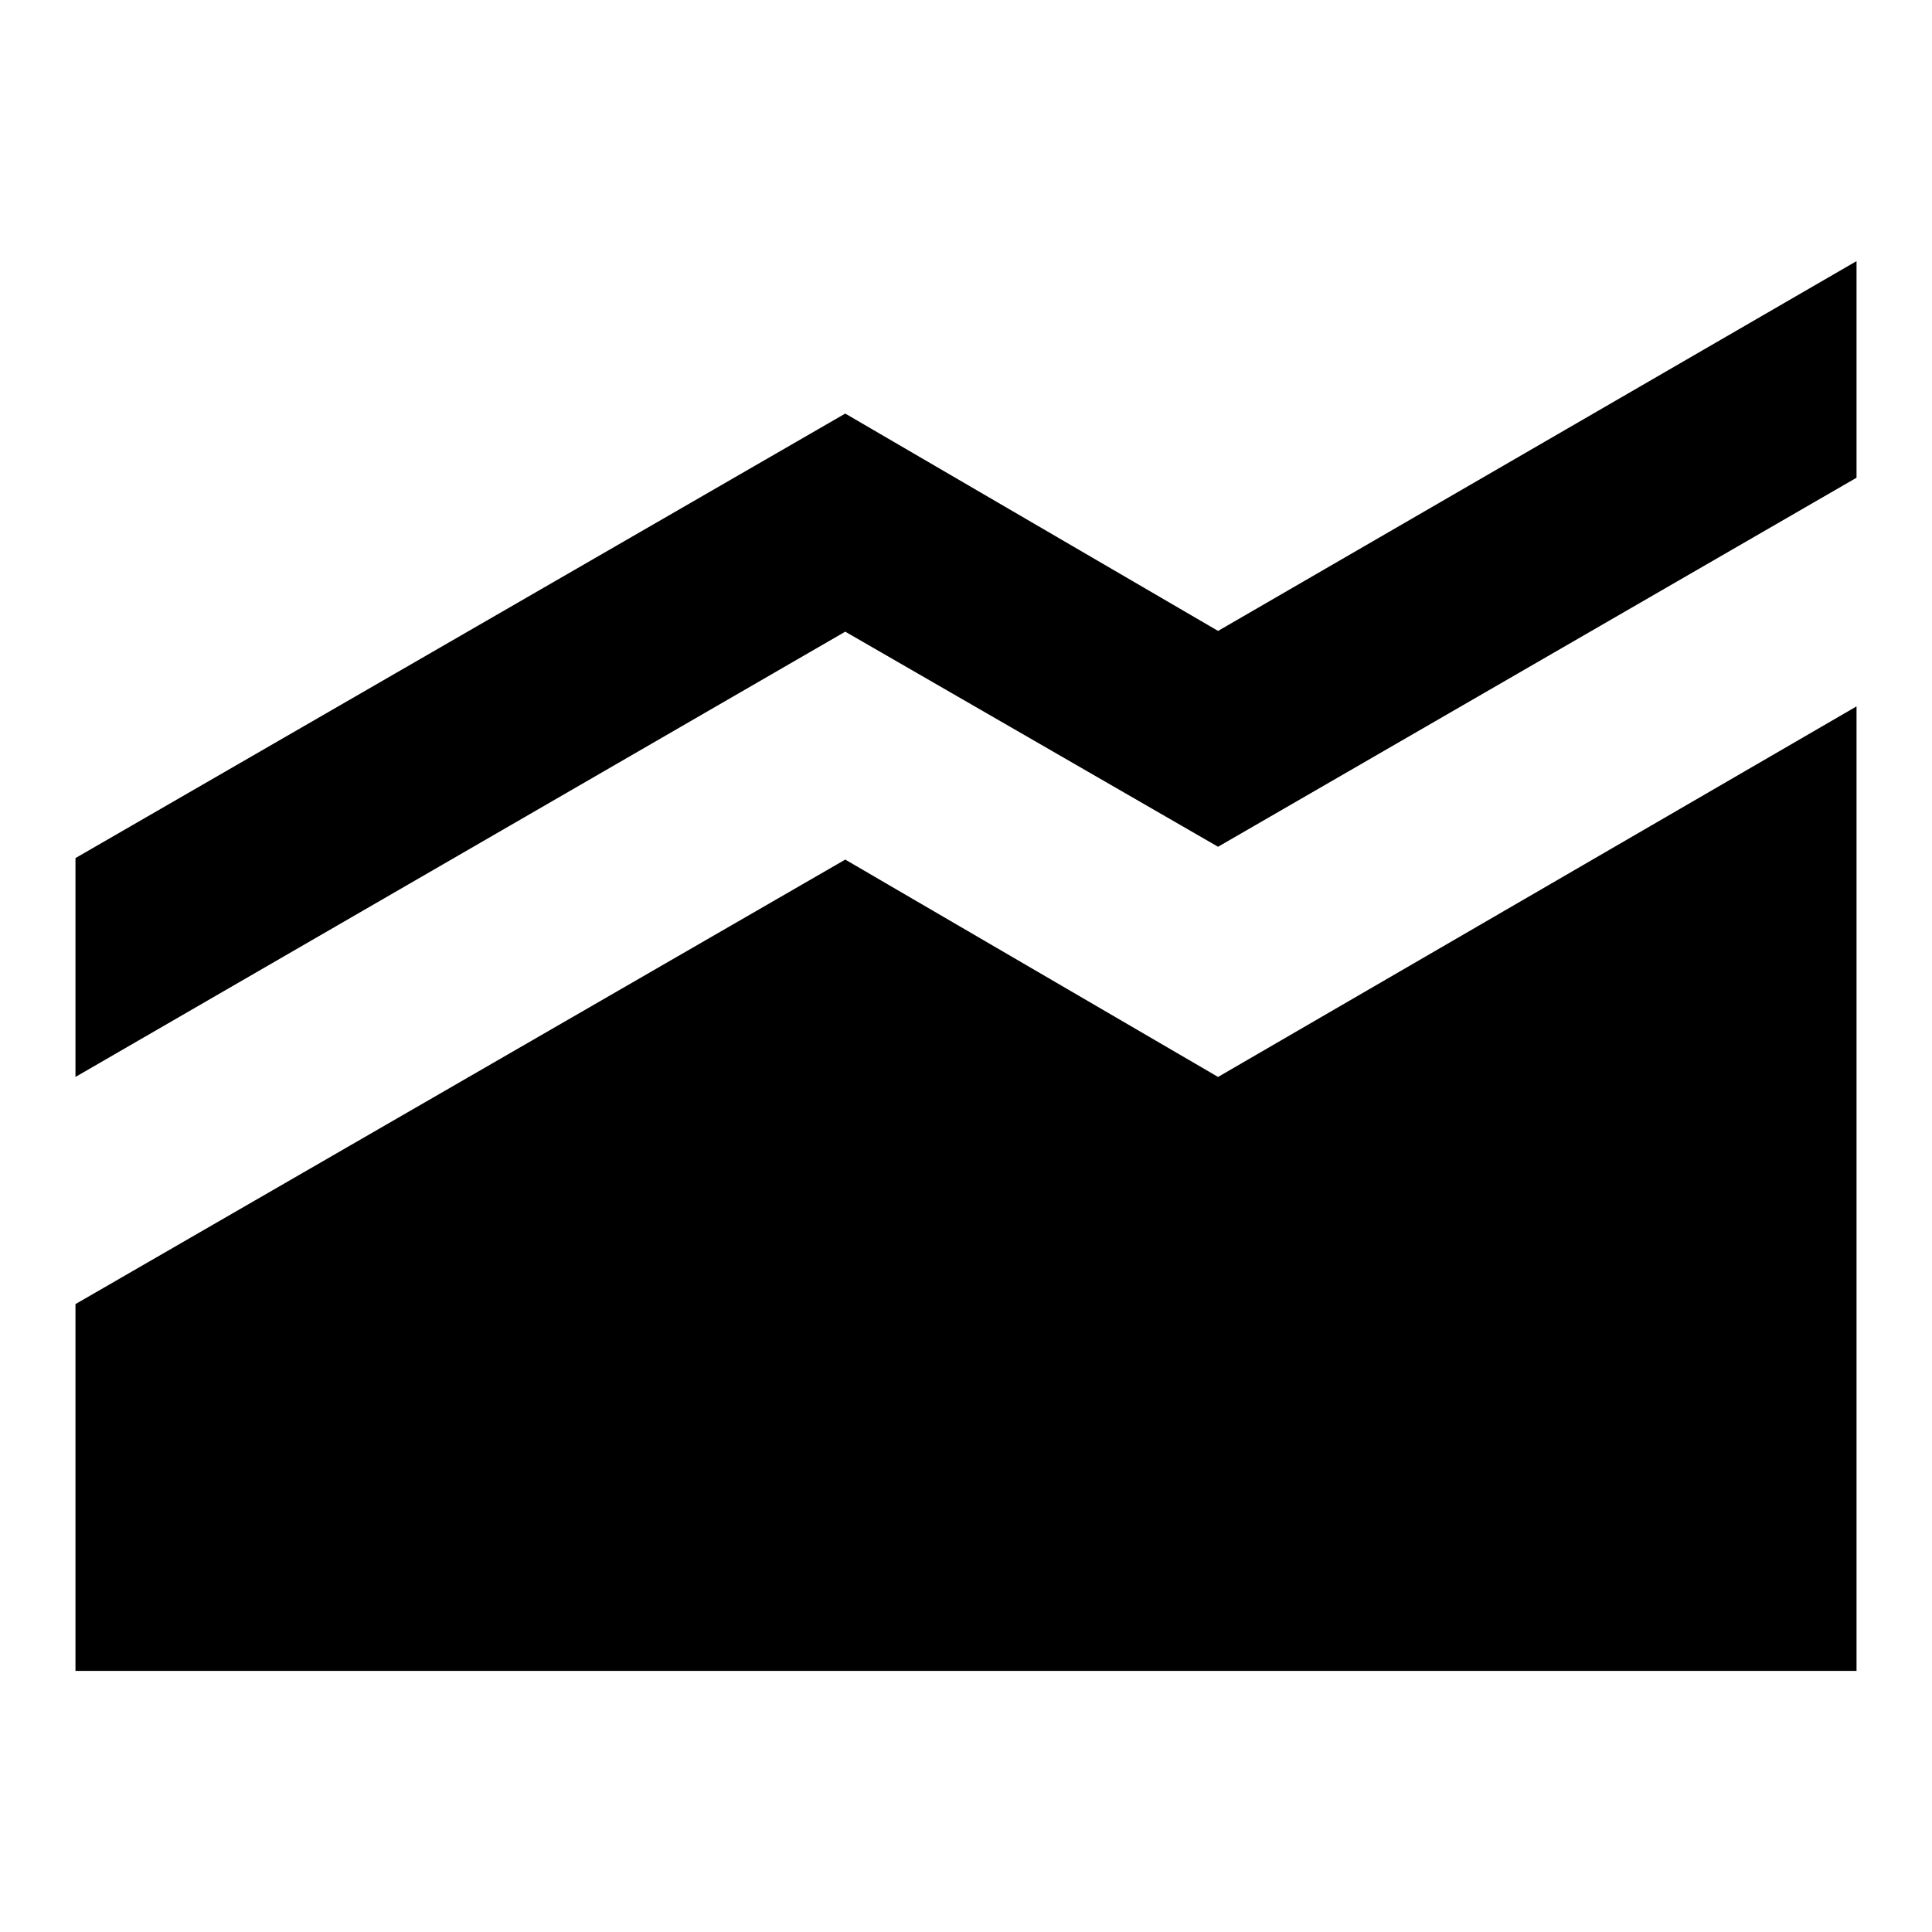
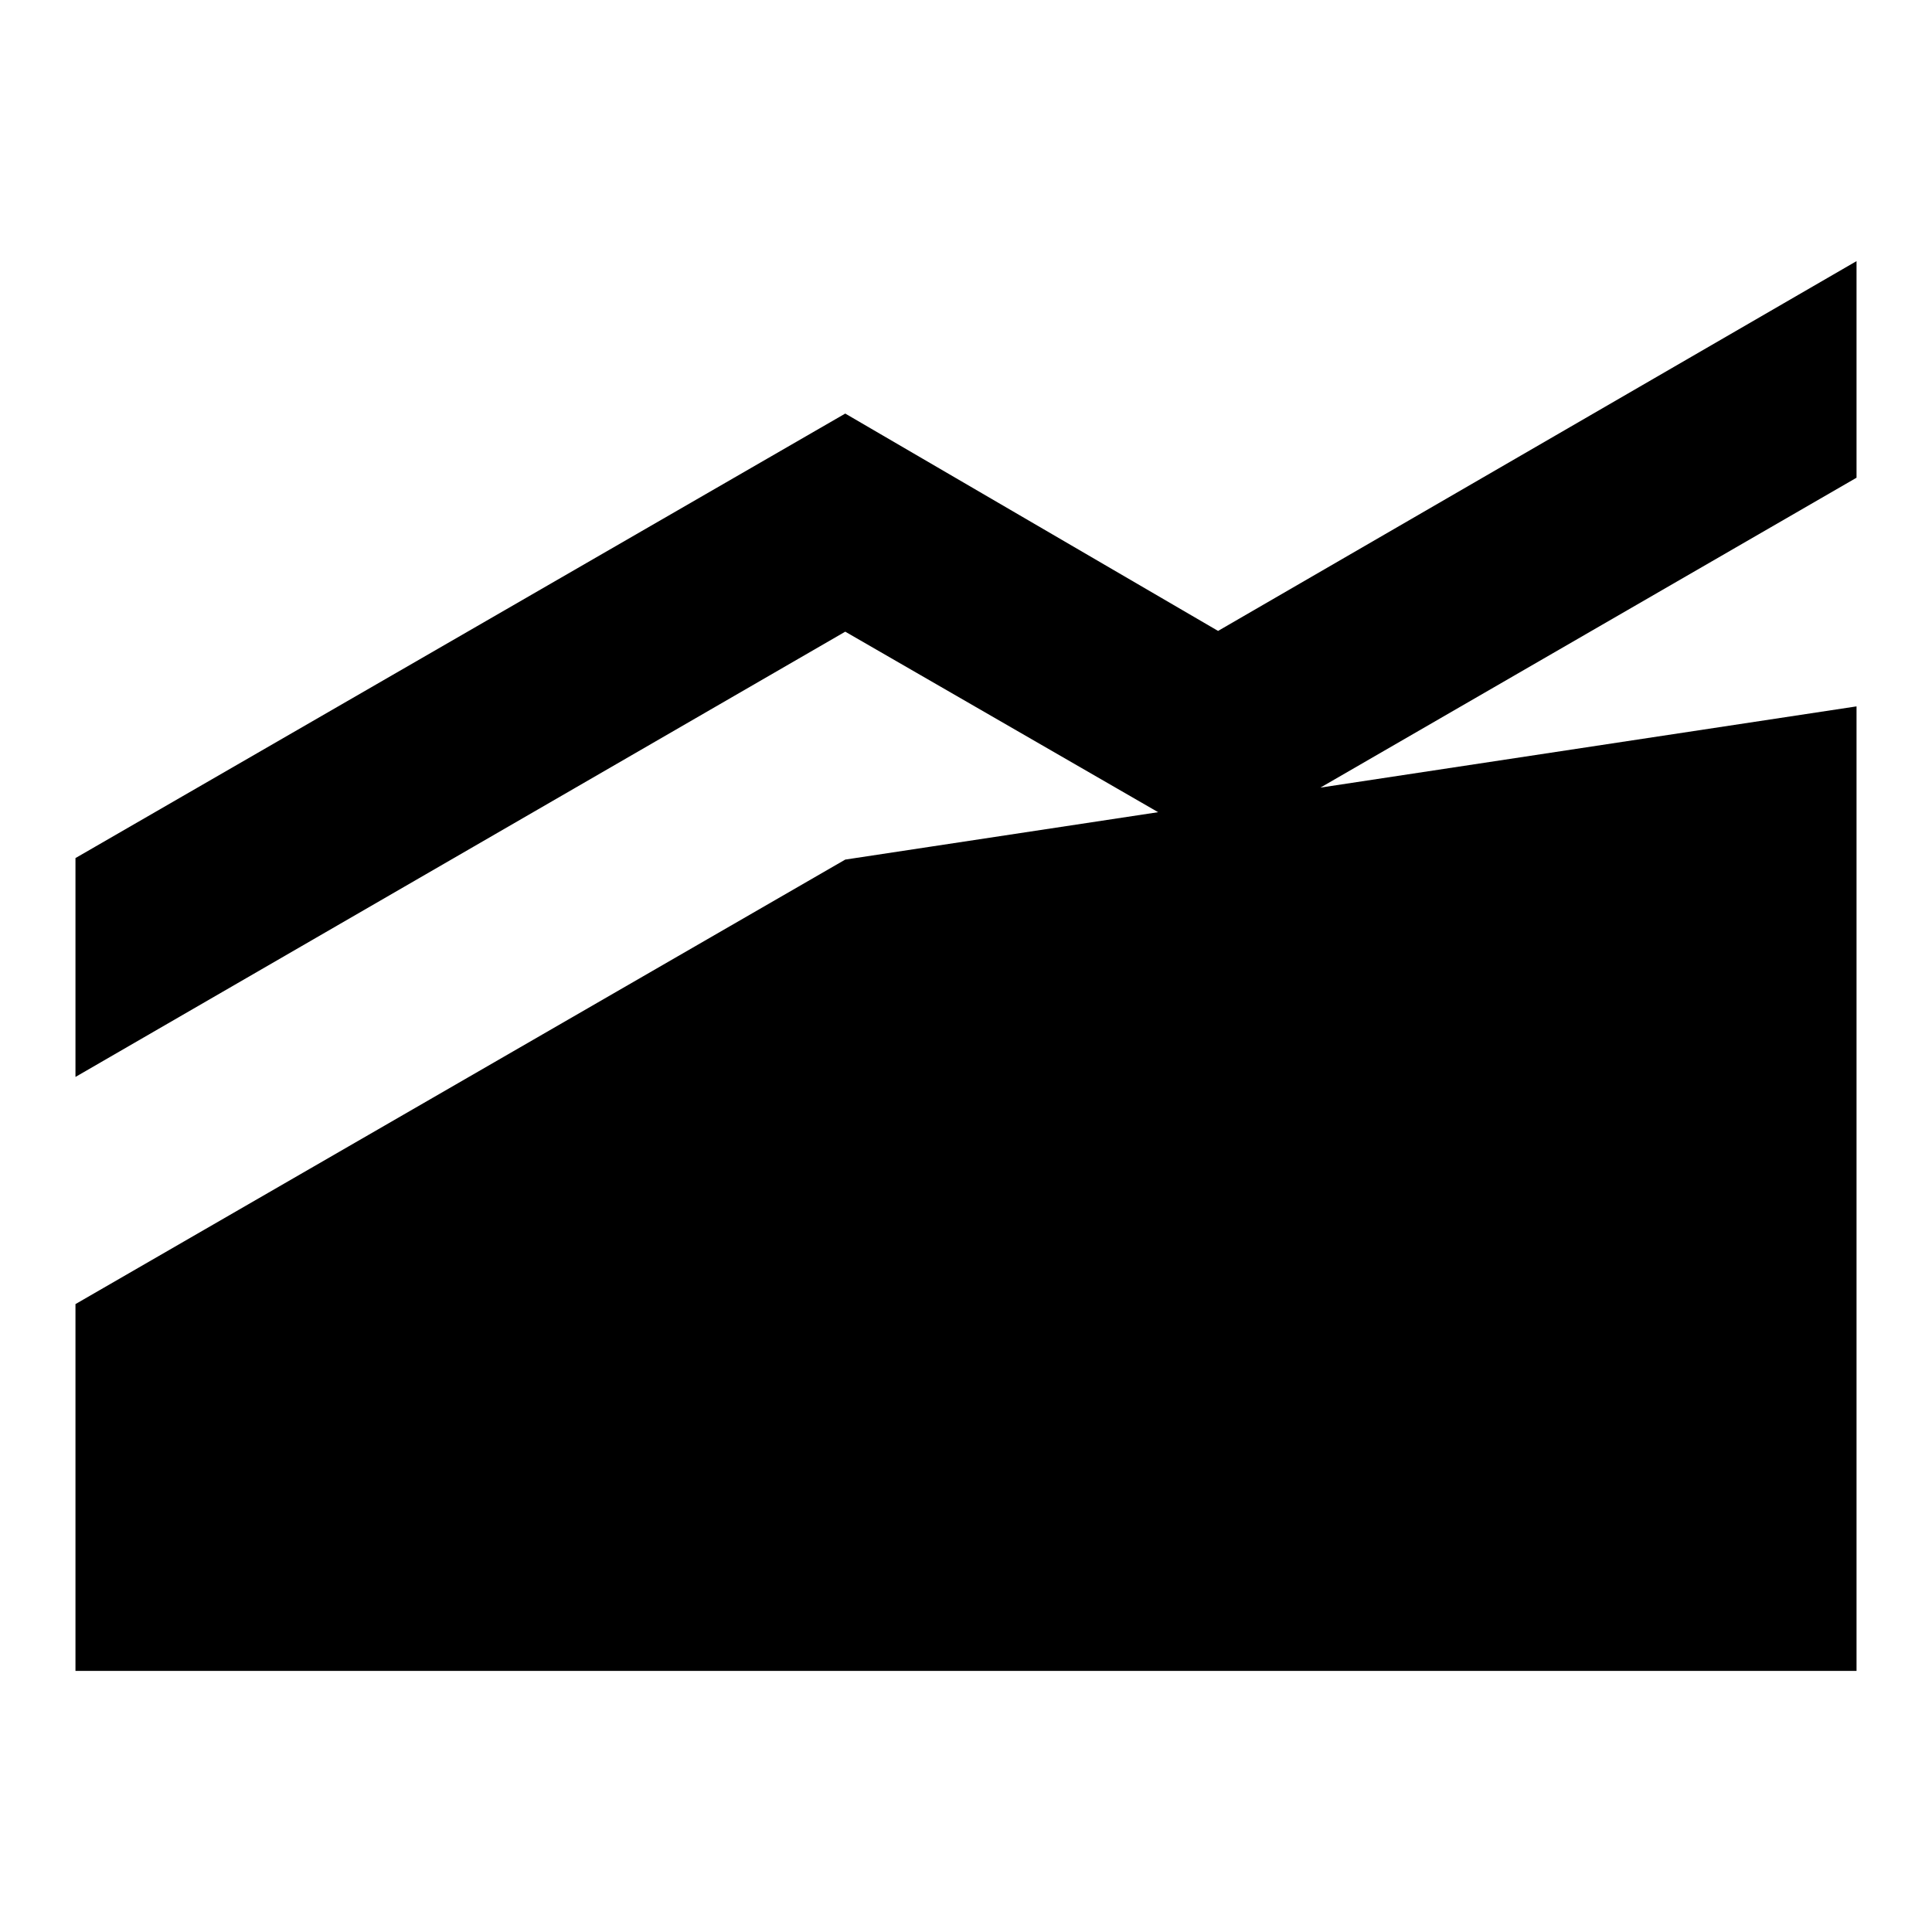
<svg xmlns="http://www.w3.org/2000/svg" version="1.1" x="0px" y="0px" viewBox="0 0 256 256" enable-background="new 0 0 256 256" xml:space="preserve">
  <g>
-     <path fill="#000000" d="M10,221.4v-48.6l102-58.9l49.4,28.8L246,93.6v127.8H10 M246,63.3l-84.6,48.9L112,83.7l-102,59v-29l102-58.9 l49.4,28.8L246,34.6V63.3z" />
+     <path fill="#000000" d="M10,221.4v-48.6l102-58.9L246,93.6v127.8H10 M246,63.3l-84.6,48.9L112,83.7l-102,59v-29l102-58.9 l49.4,28.8L246,34.6V63.3z" />
  </g>
</svg>